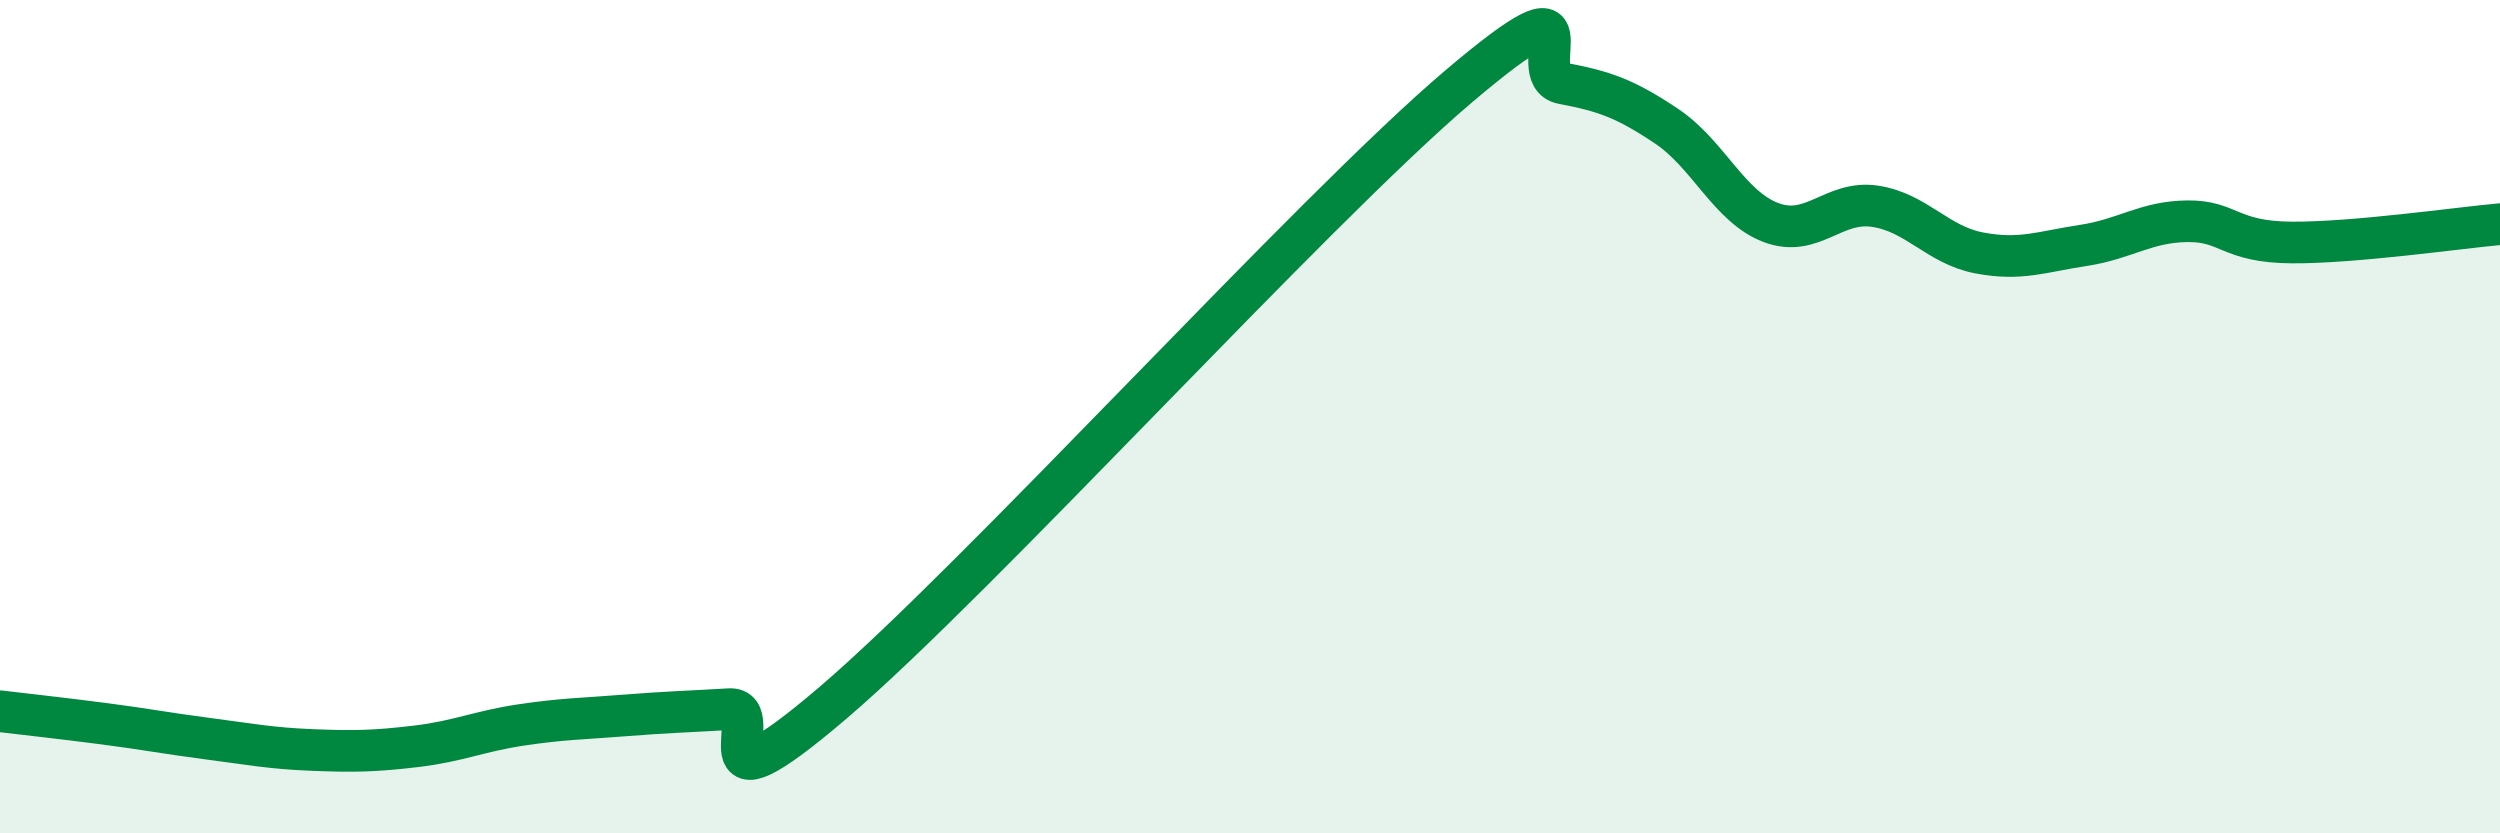
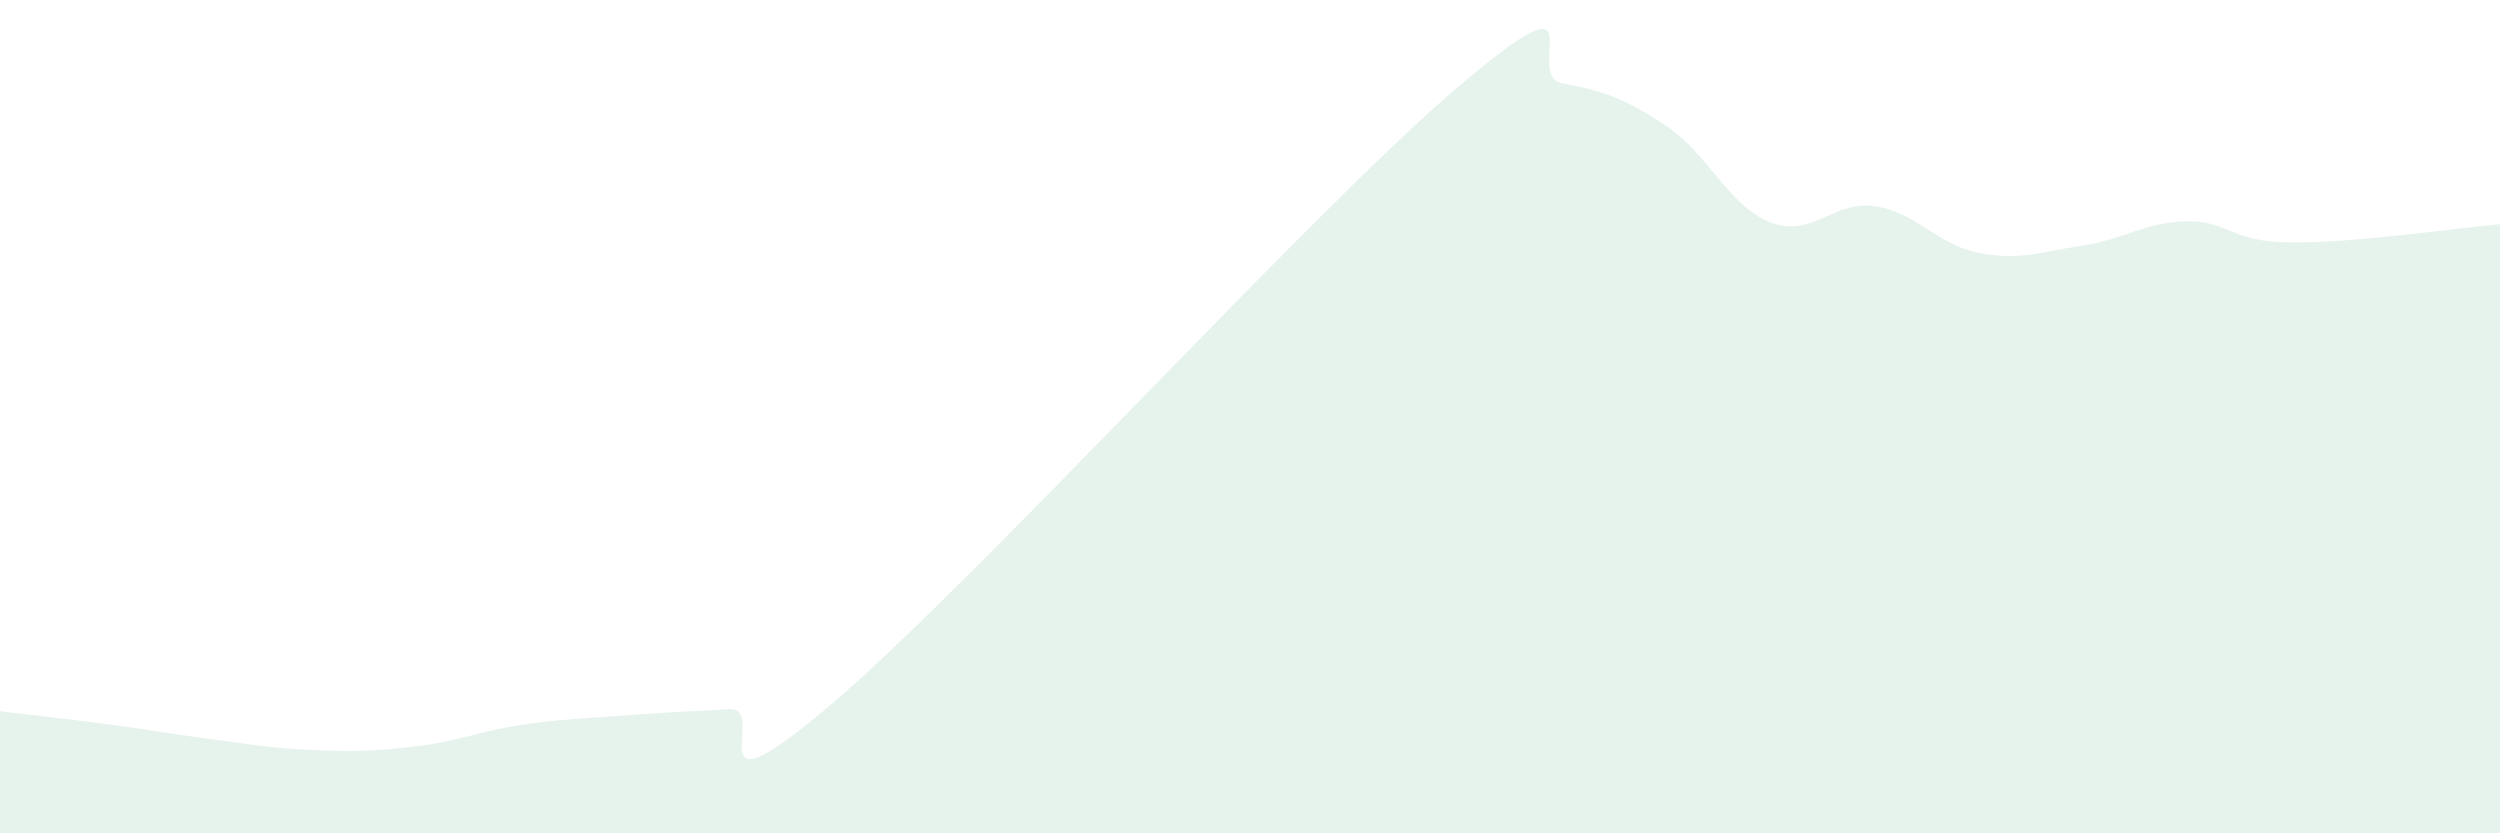
<svg xmlns="http://www.w3.org/2000/svg" width="60" height="20" viewBox="0 0 60 20">
  <path d="M 0,17.07 C 0.5,17.13 1.5,17.24 2.5,17.37 C 3.5,17.5 4,17.6 5,17.73 C 6,17.86 6.5,17.96 7.5,18 C 8.5,18.04 9,18.03 10,17.91 C 11,17.79 11.5,17.55 12.5,17.4 C 13.5,17.25 14,17.25 15,17.17 C 16,17.09 16.5,17.08 17.5,17.02 C 18.5,16.96 16.5,19.85 20,16.86 C 23.5,13.87 31.5,5.05 35,2.08 C 38.5,-0.89 36.5,1.81 37.5,2 C 38.5,2.19 39,2.36 40,3.03 C 41,3.7 41.5,4.96 42.5,5.34 C 43.5,5.72 44,4.8 45,4.95 C 46,5.1 46.5,5.88 47.5,6.07 C 48.5,6.26 49,6.04 50,5.89 C 51,5.74 51.5,5.32 52.5,5.31 C 53.5,5.3 53.5,5.81 55,5.82 C 56.5,5.83 59,5.47 60,5.38L60 20L0 20Z" fill="#008740" opacity="0.1" stroke-linecap="round" stroke-linejoin="round" />
-   <path d="M 0,17.07 C 0.5,17.13 1.5,17.24 2.5,17.37 C 3.5,17.5 4,17.6 5,17.73 C 6,17.86 6.5,17.96 7.5,18 C 8.5,18.04 9,18.03 10,17.91 C 11,17.79 11.5,17.55 12.5,17.4 C 13.5,17.25 14,17.25 15,17.17 C 16,17.09 16.5,17.08 17.5,17.02 C 18.5,16.96 16.5,19.85 20,16.86 C 23.5,13.87 31.5,5.05 35,2.08 C 38.5,-0.89 36.5,1.81 37.5,2 C 38.5,2.19 39,2.36 40,3.03 C 41,3.7 41.5,4.96 42.5,5.34 C 43.5,5.72 44,4.8 45,4.95 C 46,5.1 46.5,5.88 47.5,6.07 C 48.5,6.26 49,6.04 50,5.89 C 51,5.74 51.5,5.32 52.5,5.31 C 53.5,5.3 53.5,5.81 55,5.82 C 56.5,5.83 59,5.47 60,5.38" stroke="#008740" stroke-width="1" fill="none" stroke-linecap="round" stroke-linejoin="round" />
</svg>